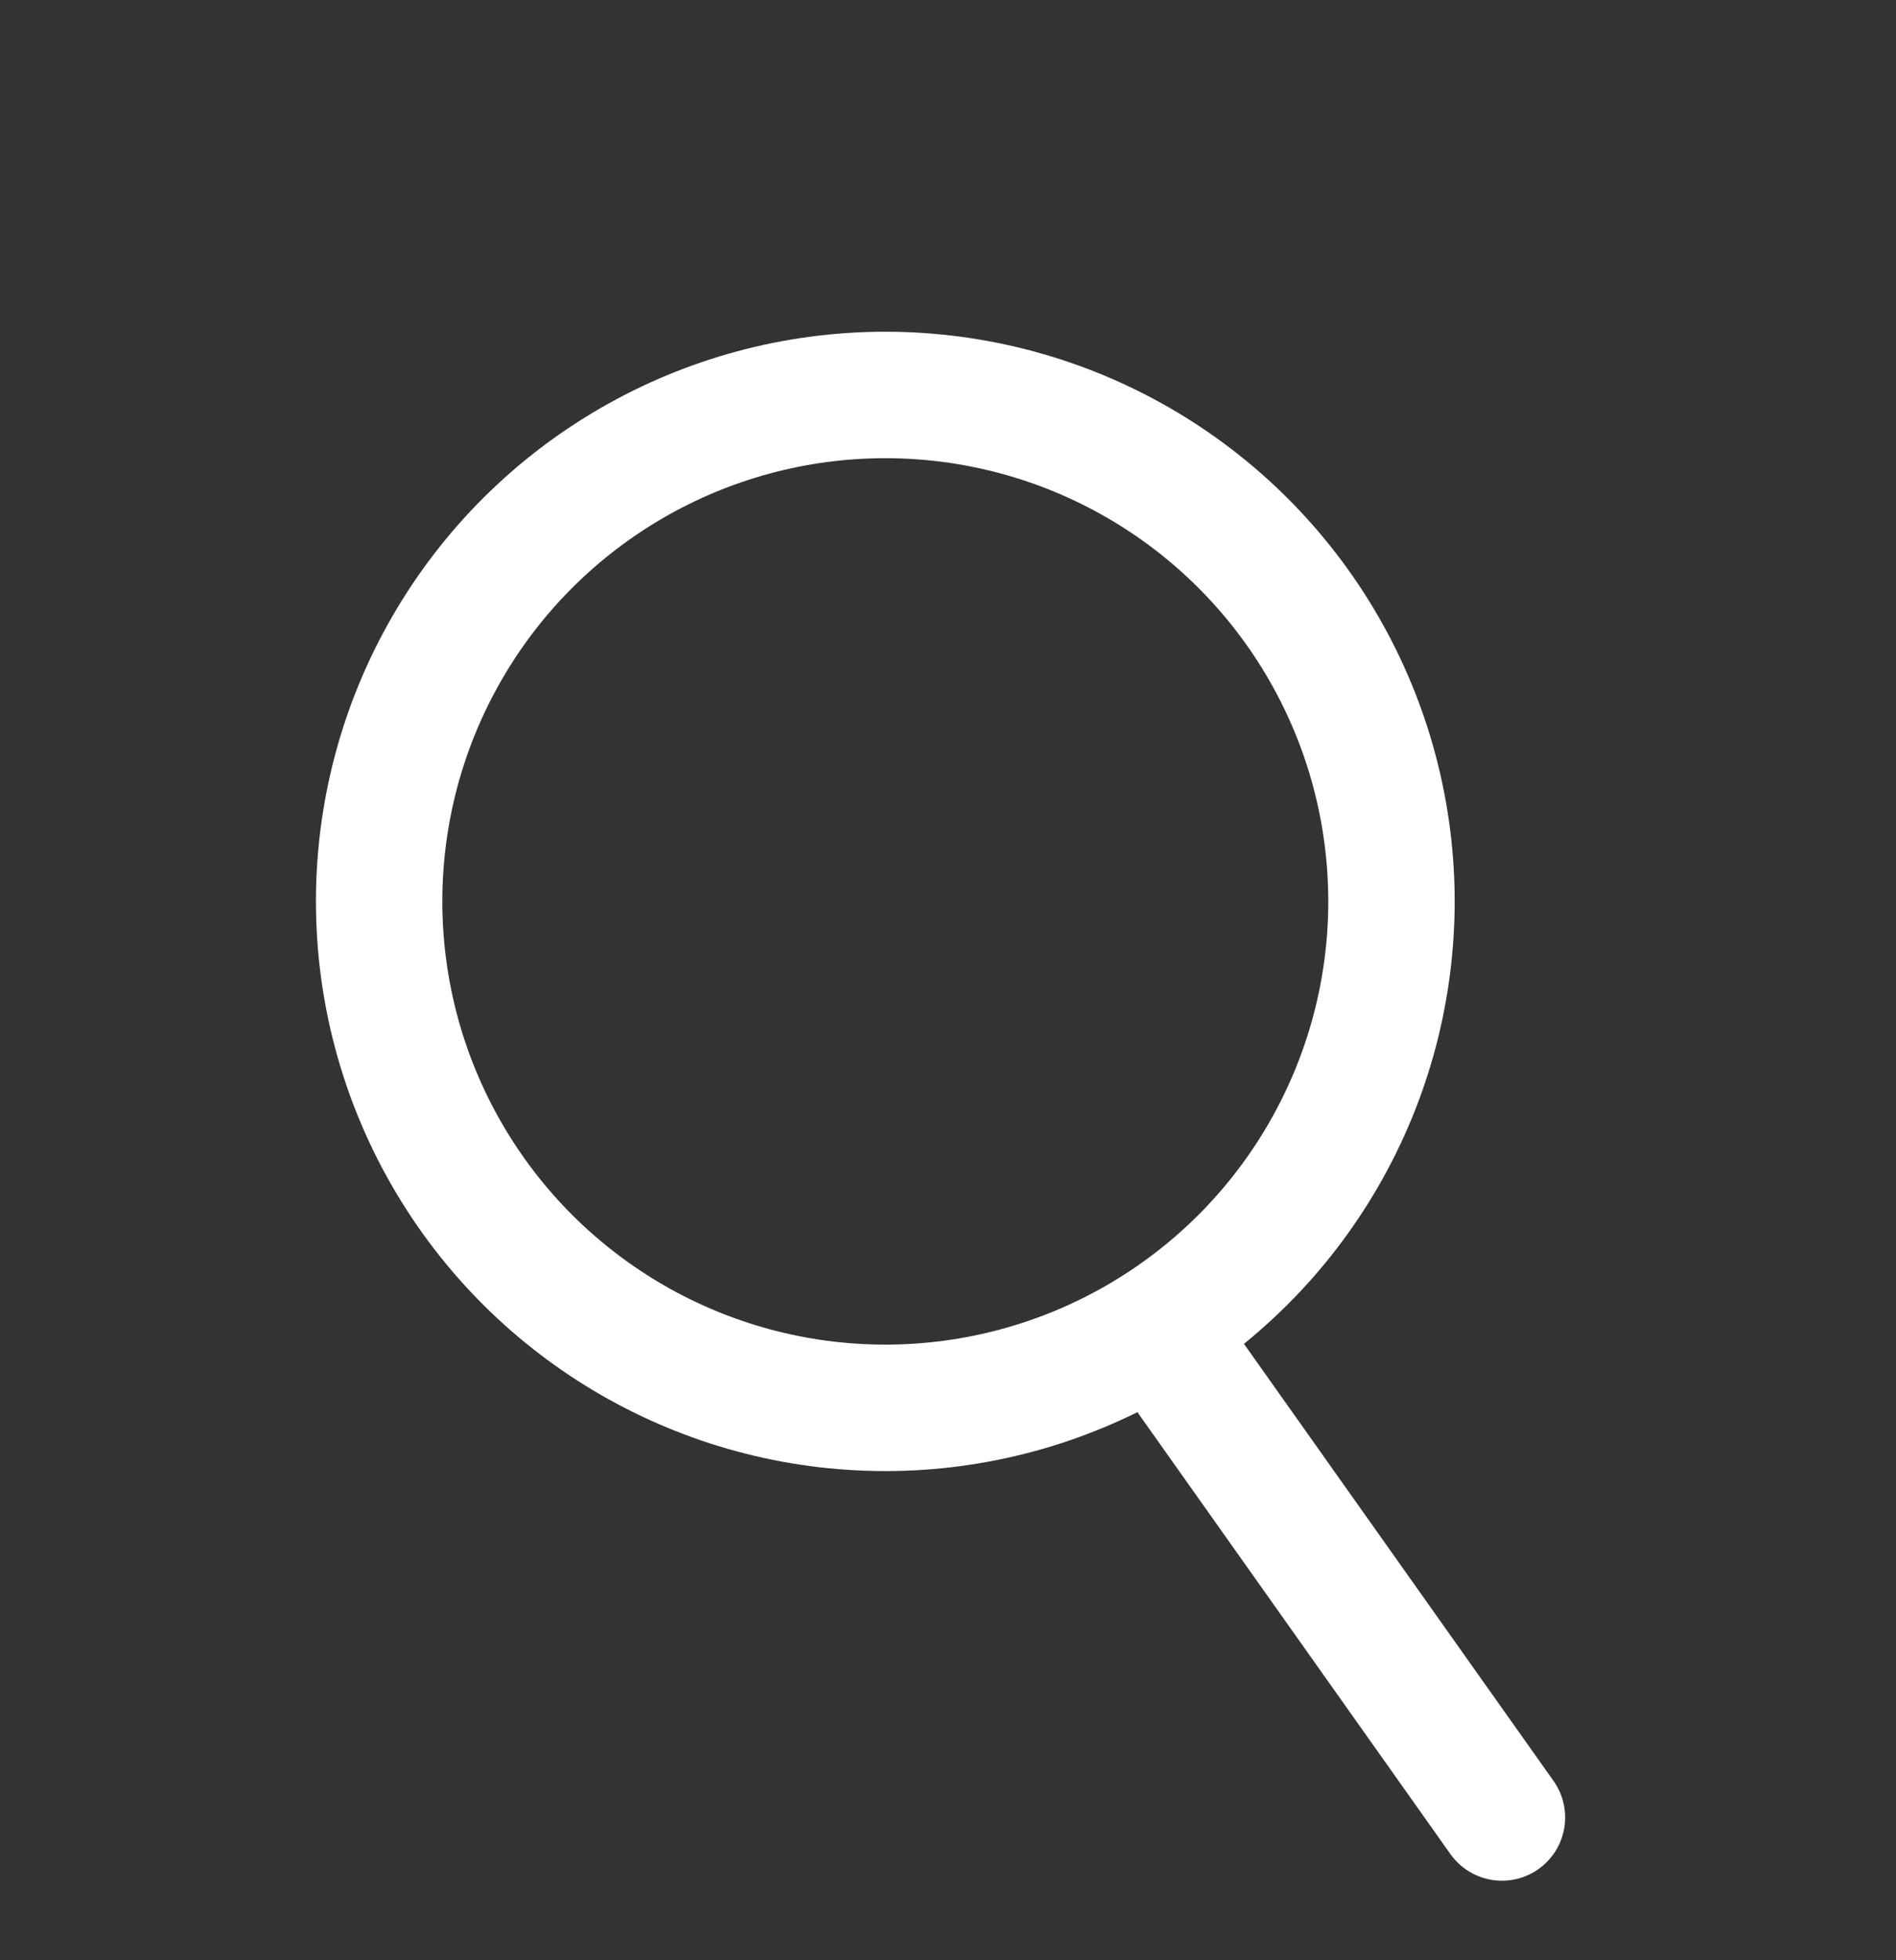
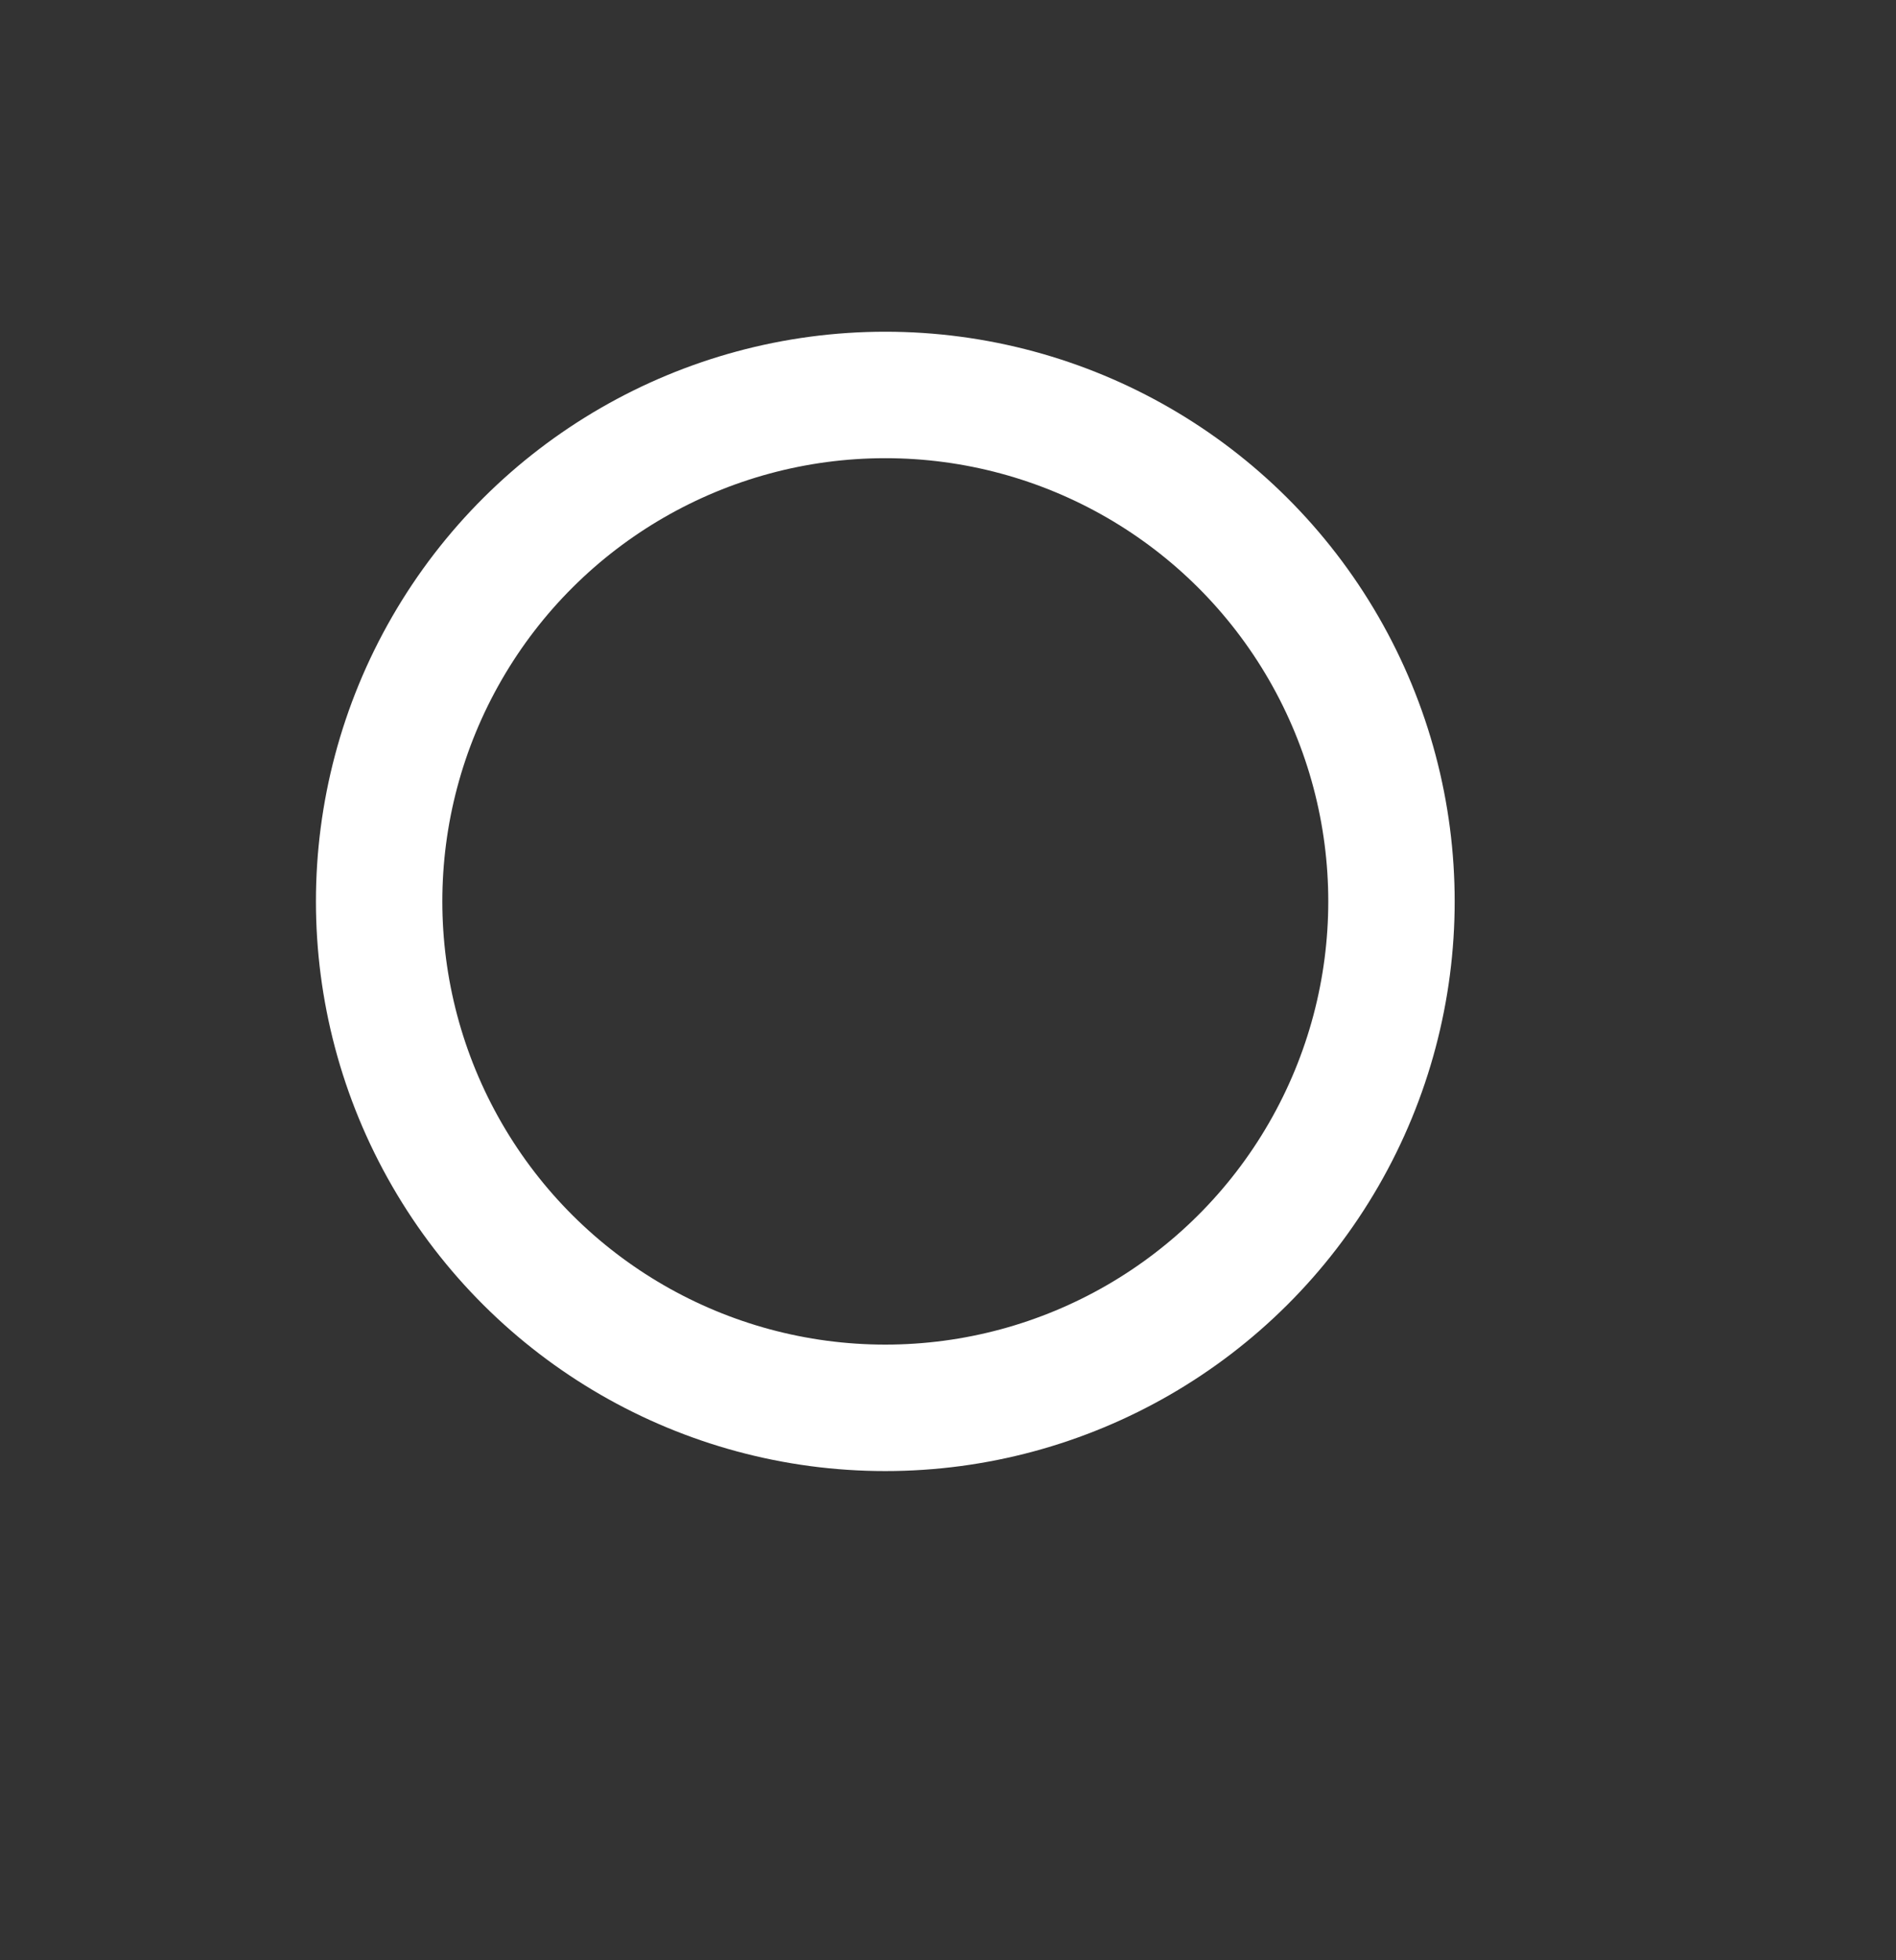
<svg xmlns="http://www.w3.org/2000/svg" width="30" height="31" viewBox="0 0 30 31" fill="none">
  <rect x="0" y="0" width="30" height="31" fill="#333333" stroke="none" />
  <circle cx="14.008" cy="14.255" r="8.009" transform="rotate(-90 14.008 14.255)" stroke="white" stroke-width="2" />
-   <line x1="18.844" y1="21.798" x2="23.765" y2="28.742" stroke="white" stroke-width="2" stroke-linecap="round" />
</svg>